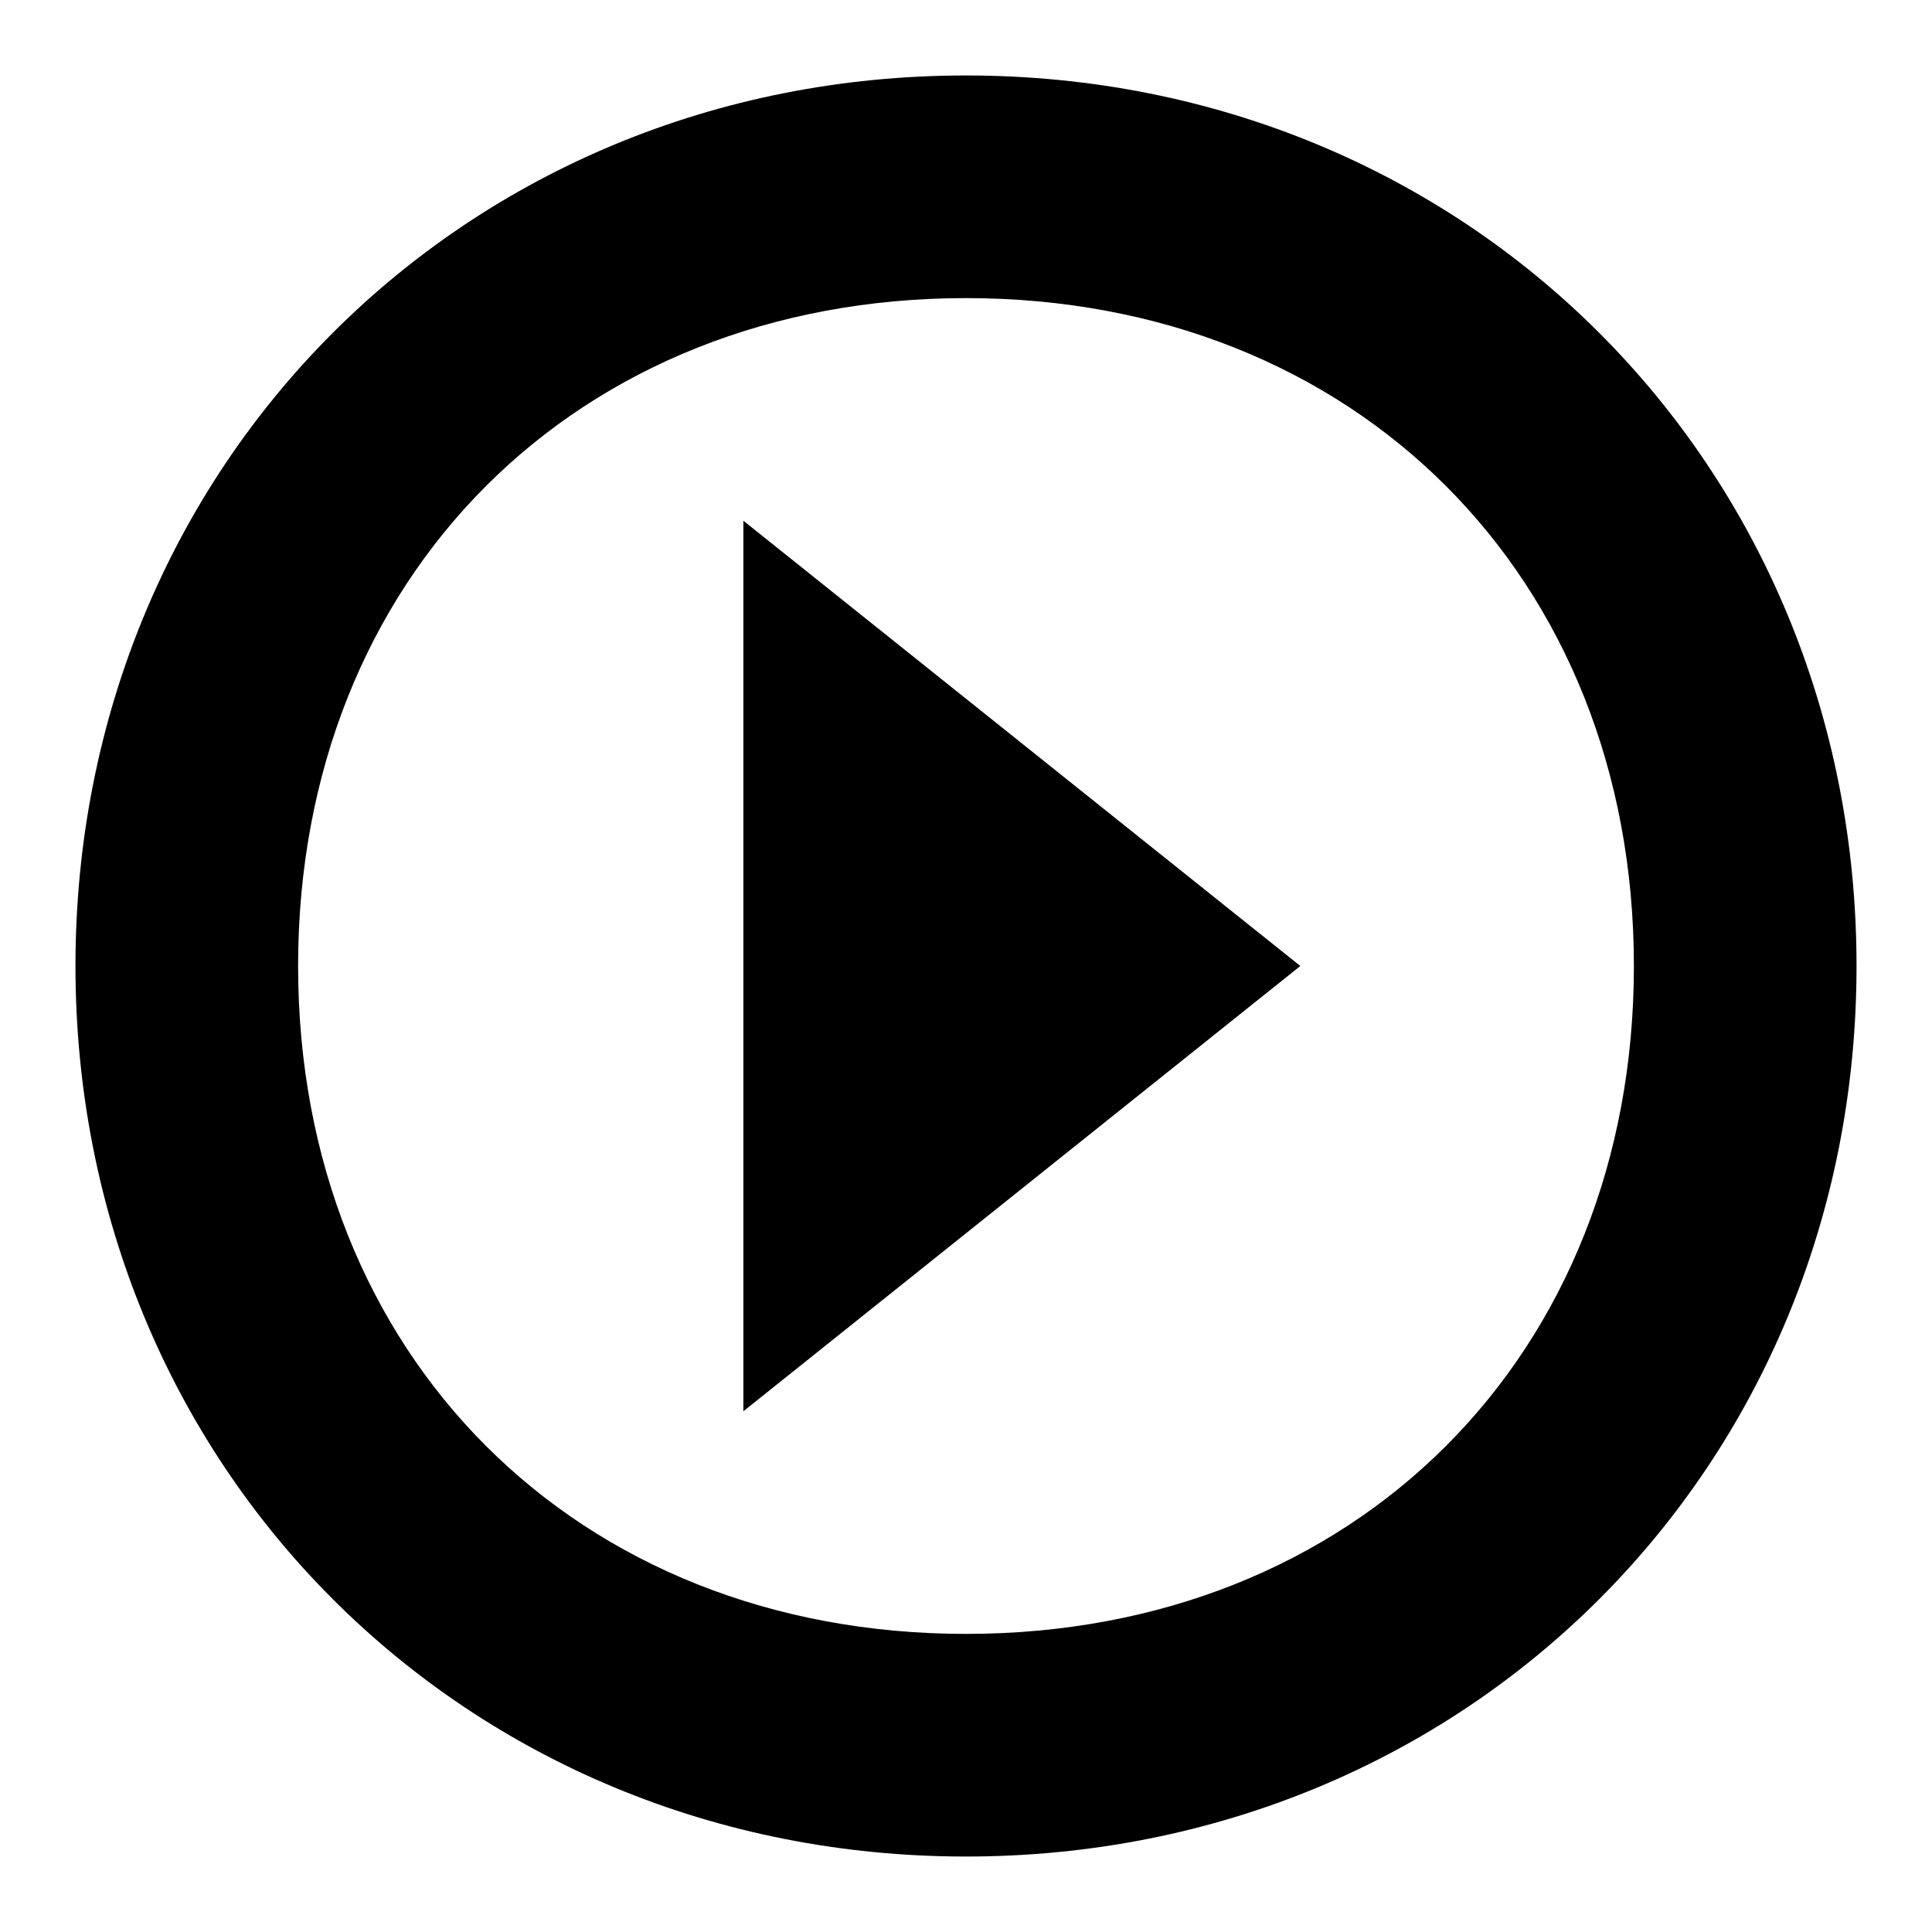
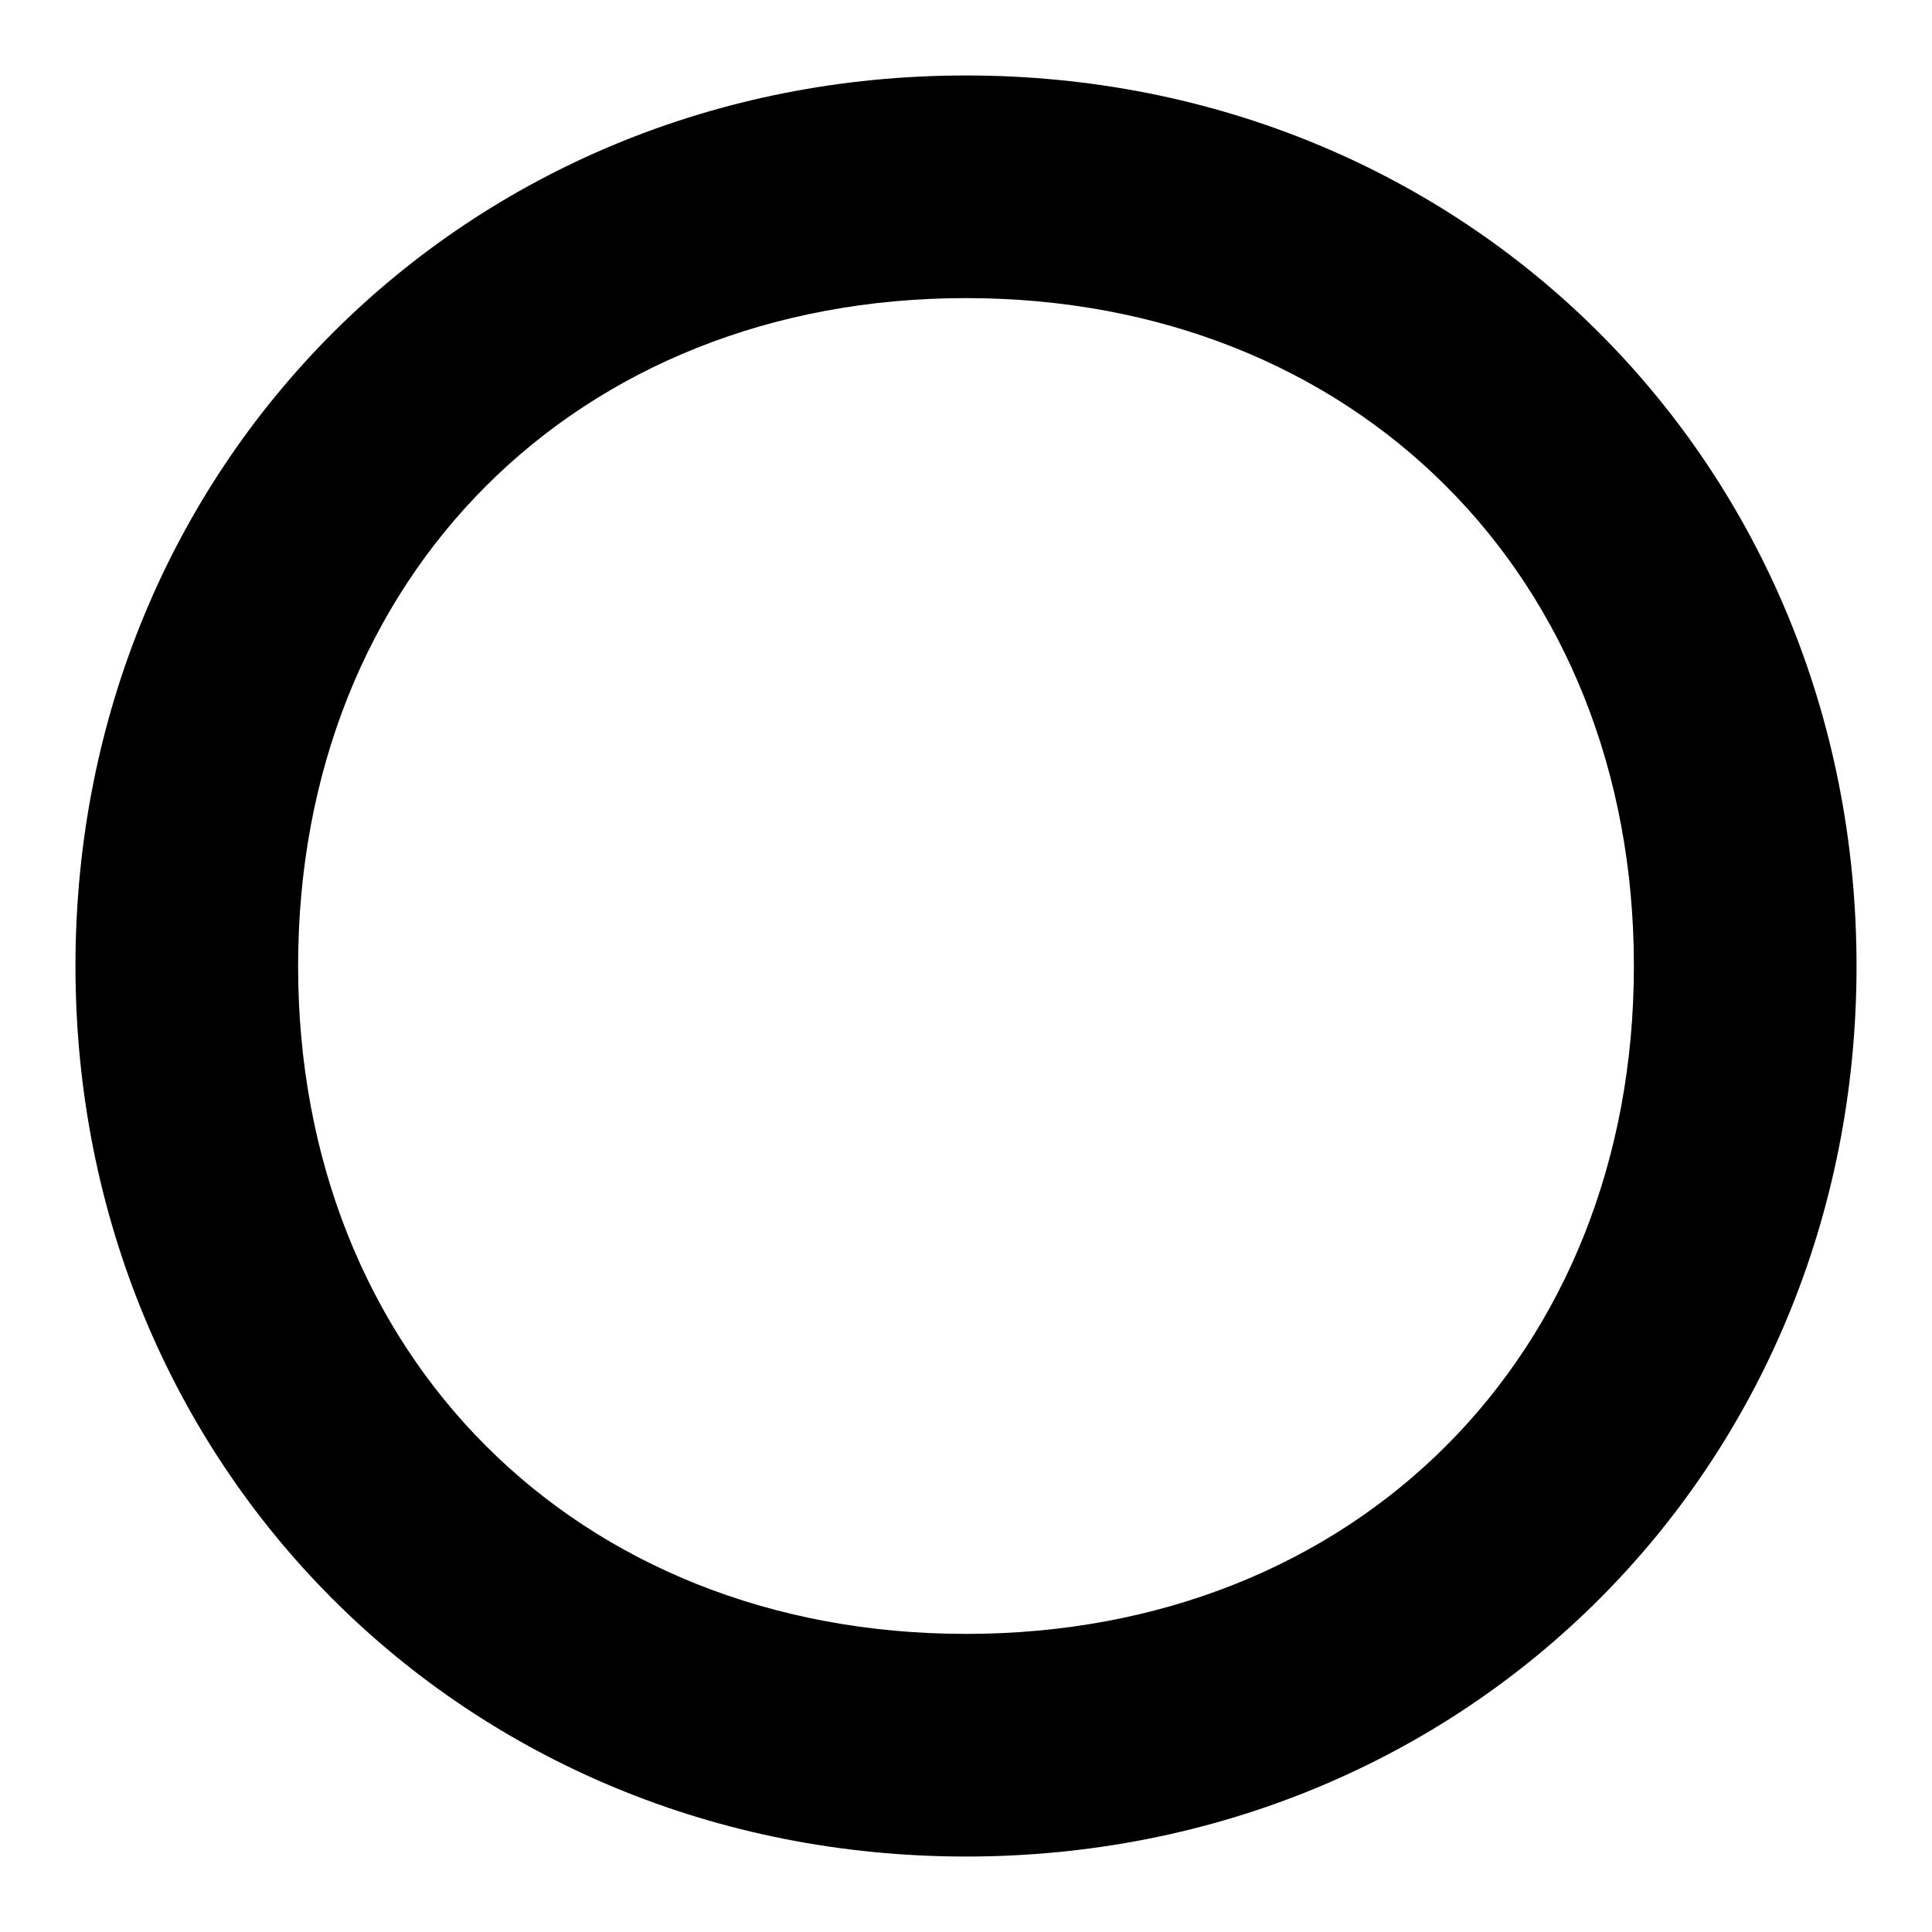
<svg xmlns="http://www.w3.org/2000/svg" version="1.1" x="0px" y="0px" viewBox="0 0 256 256" enable-background="new 0 0 256 256" xml:space="preserve">
  <g>
    <g>
      <g>
        <g>
          <path fill="#000000" d="M128,10C61.6,10,10,61.6,10,128s51.6,118,118,118s118-51.6,118-118S194.4,10,128,10z M128,216.5c-51.6,0-88.5-36.9-88.5-88.5S76.4,39.5,128,39.5s88.5,36.9,88.5,88.5S179.6,216.5,128,216.5z" />
-           <path fill="#000000" d="M98.5 187L172.3 128 98.5 69 z" />
        </g>
      </g>
      <g />
      <g />
      <g />
      <g />
      <g />
      <g />
      <g />
      <g />
      <g />
      <g />
      <g />
      <g />
      <g />
      <g />
      <g />
    </g>
  </g>
</svg>